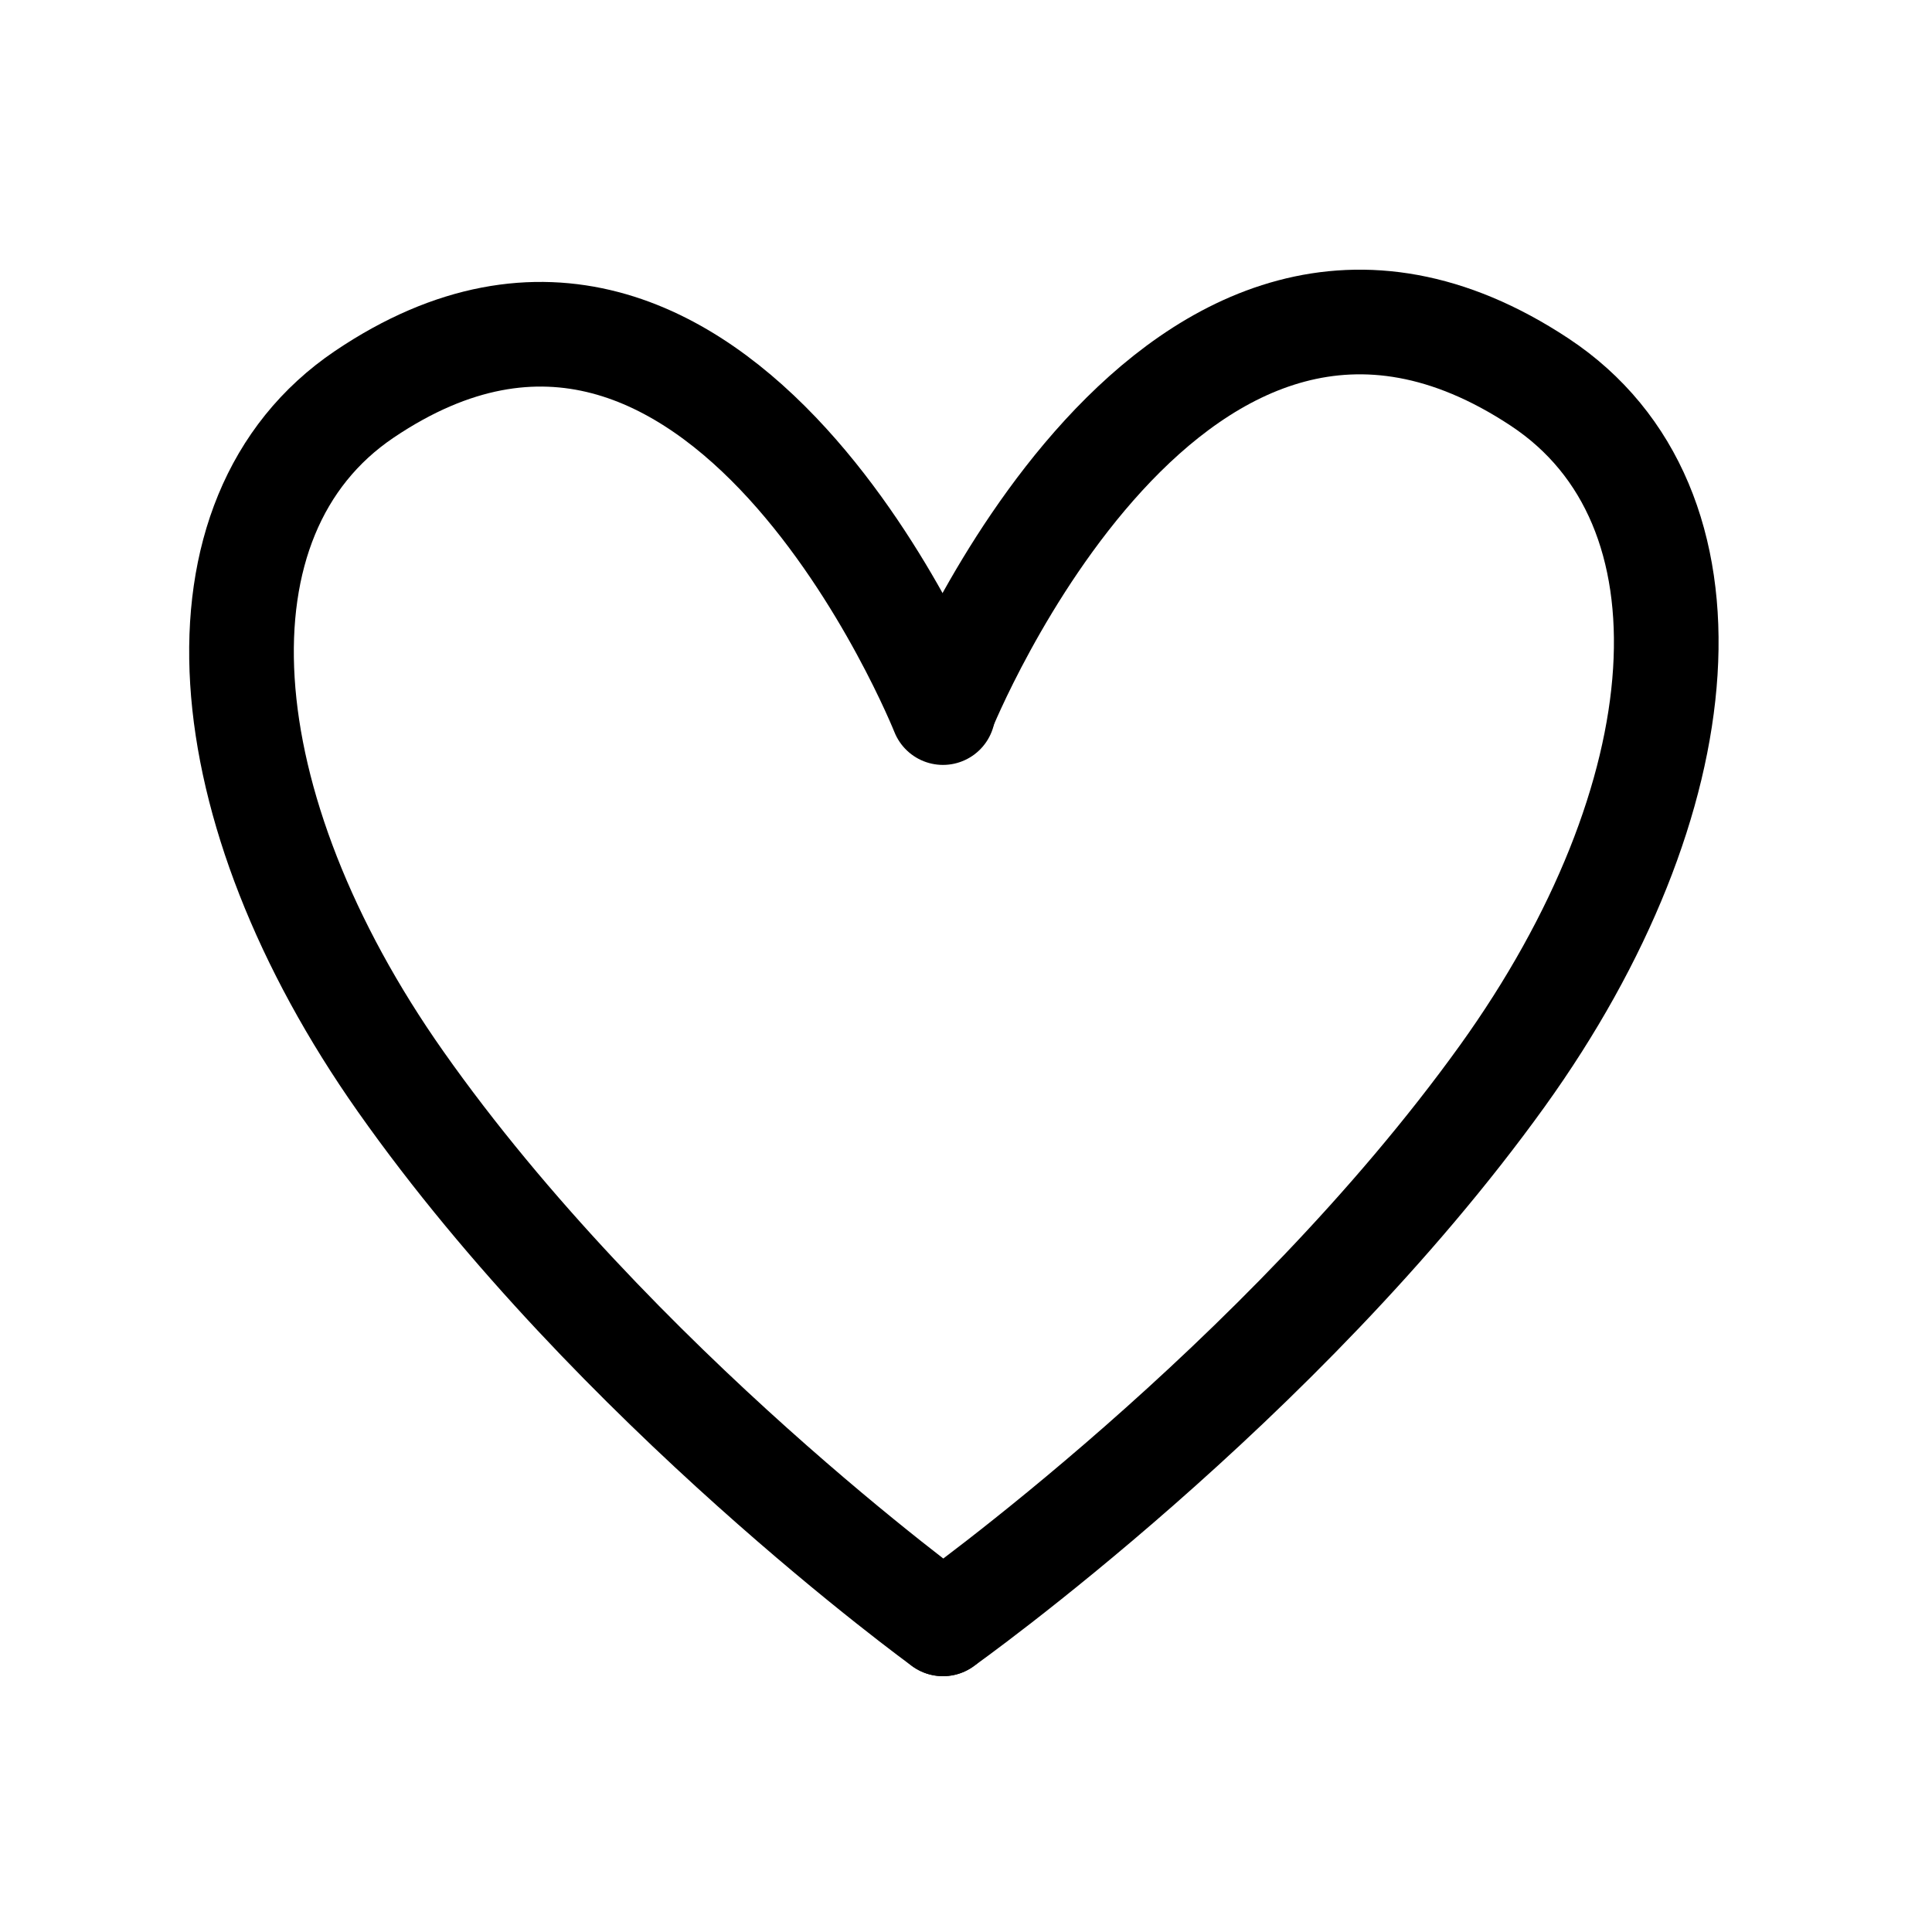
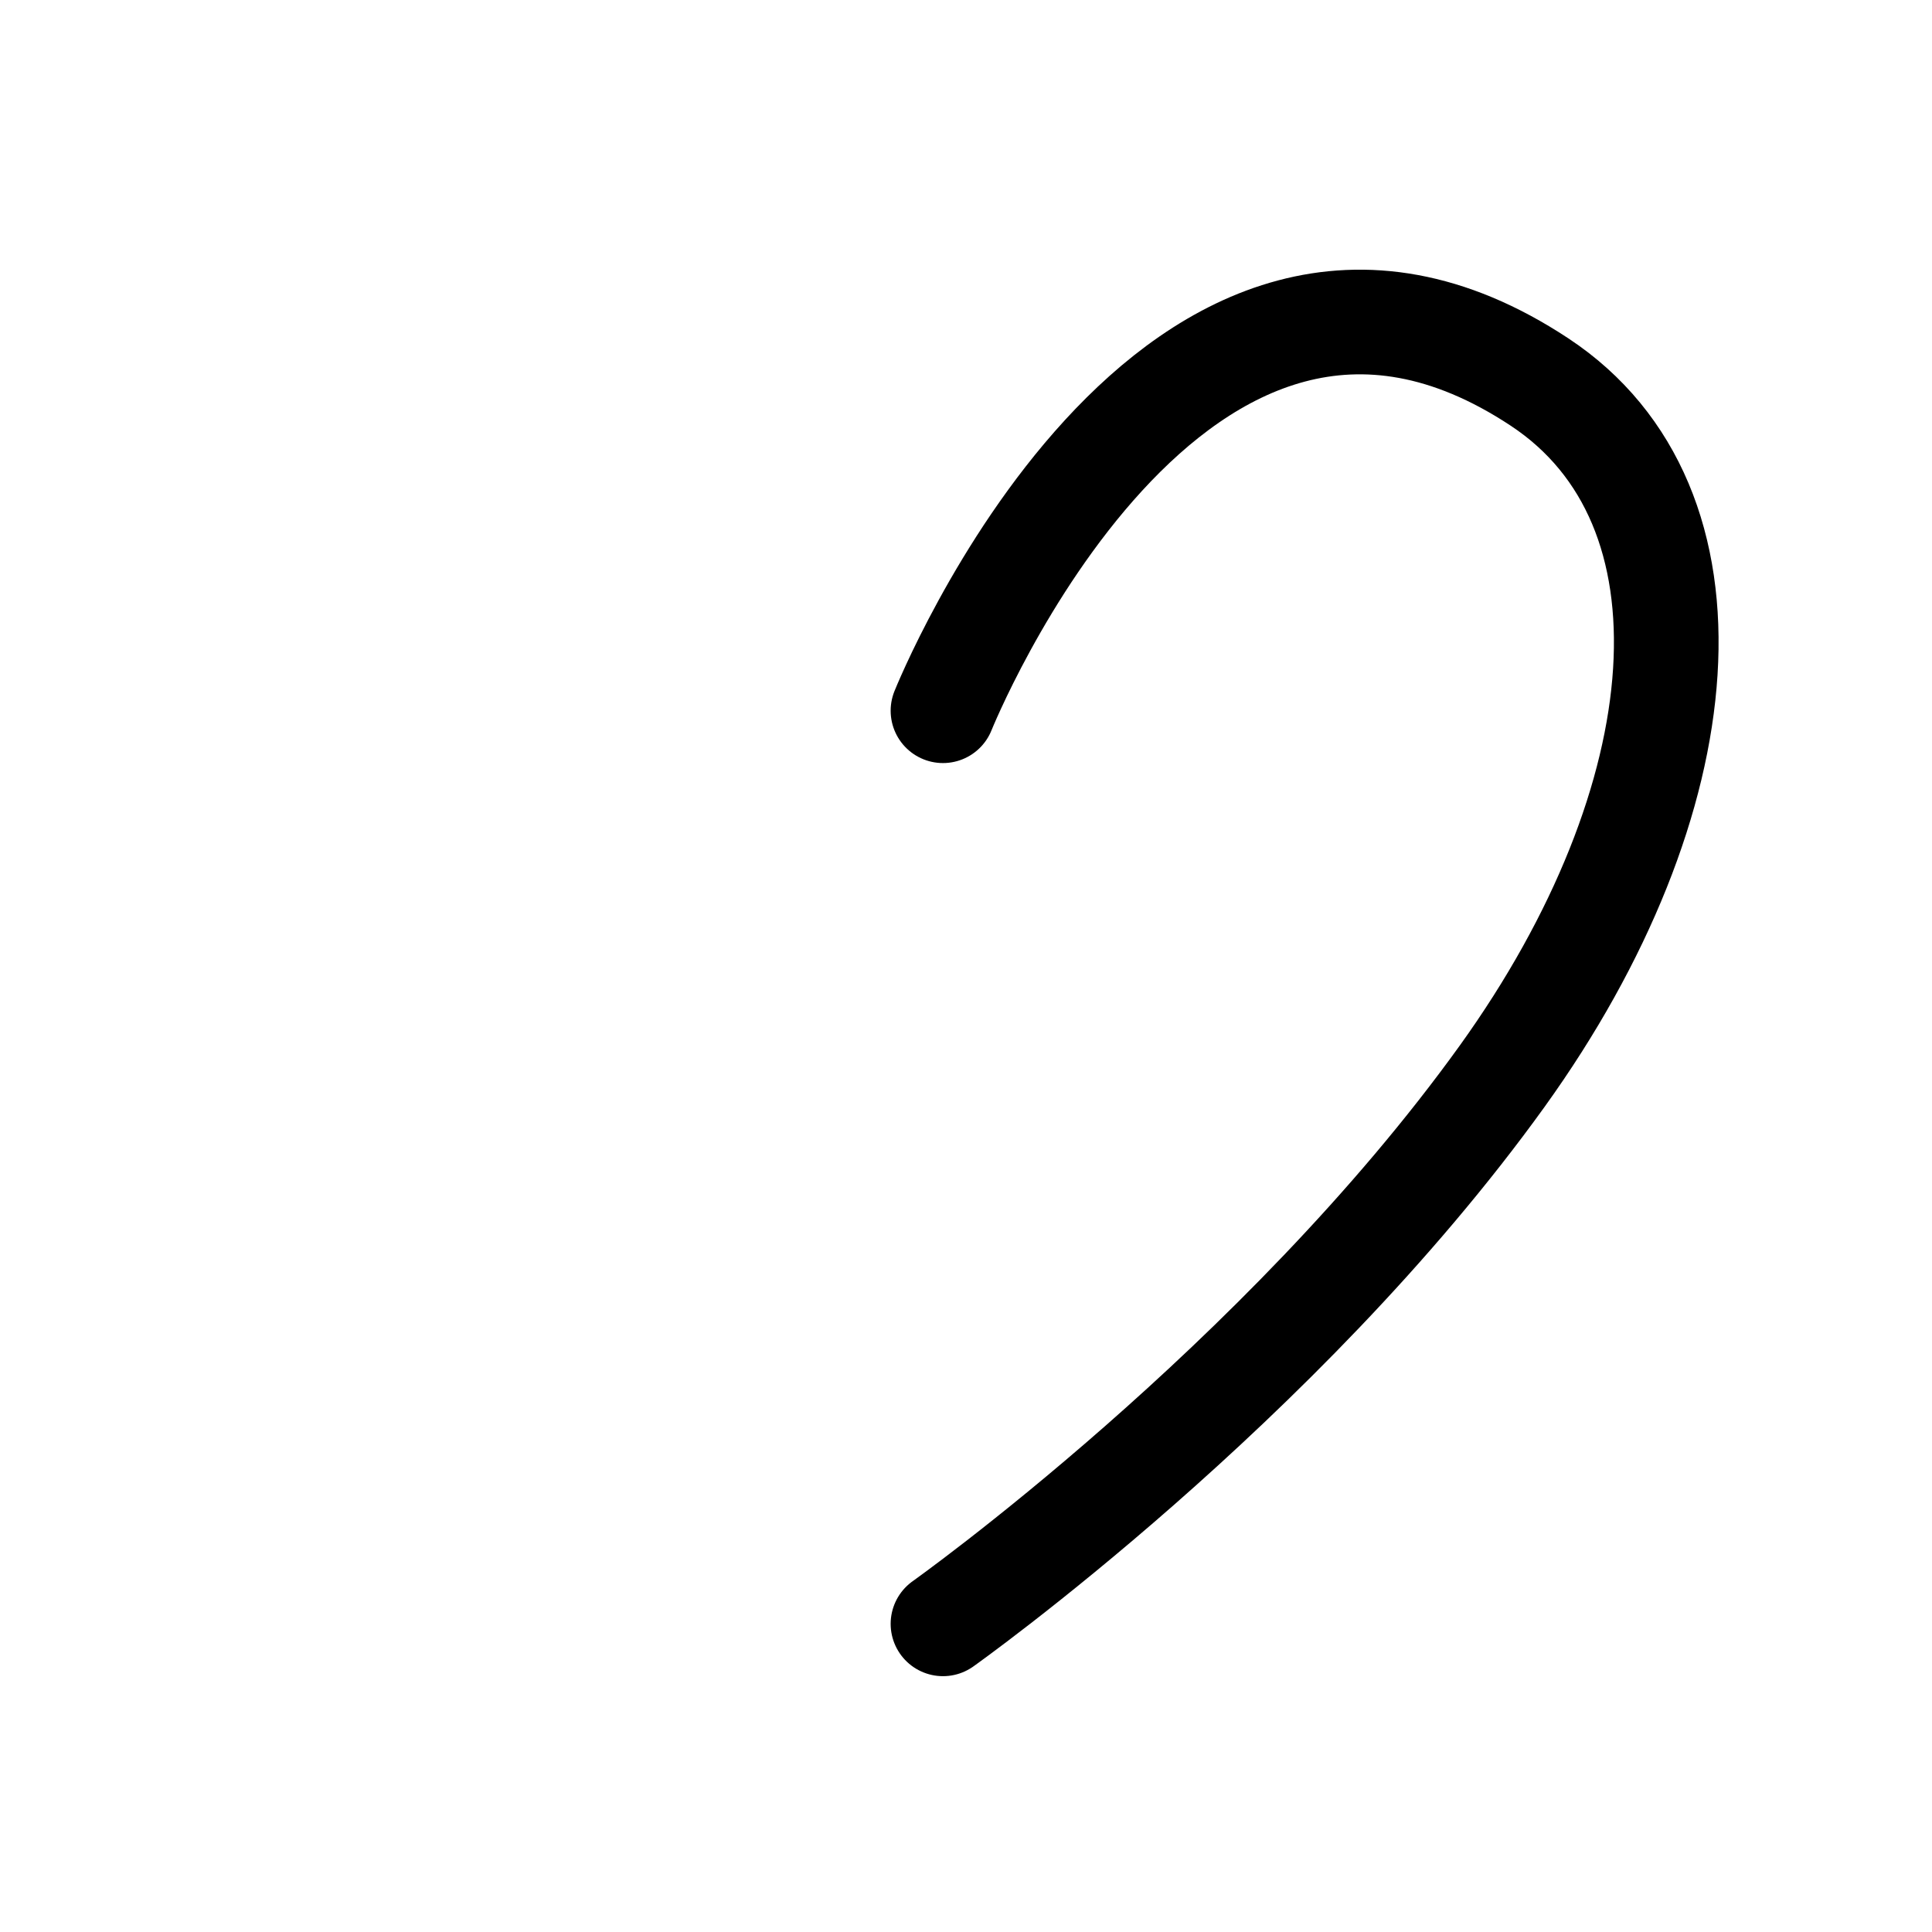
<svg xmlns="http://www.w3.org/2000/svg" viewBox="0 0 24 24" class="icon icon--picto-love" height="24" width="24" data-sanitized-focusable="false" fill="none">
-   <path stroke-linejoin="round" stroke-linecap="round" stroke-width="1.3" stroke="currentColor" d="M11.714 20.172C11.714 20.172 7.644 17.224 4.976 13.434C2.583 10.036 2.28 6.414 4.526 4.898C8.951 1.913 11.714 8.852 11.714 8.852" />
  <path stroke-linejoin="round" stroke-linecap="round" stroke-width="1.3" stroke="currentColor" d="M11.714 20.172C11.714 20.172 15.91 17.194 18.662 13.367C21.129 9.935 21.441 6.276 19.125 4.746C14.563 1.731 11.714 8.829 11.714 8.829" />
</svg>